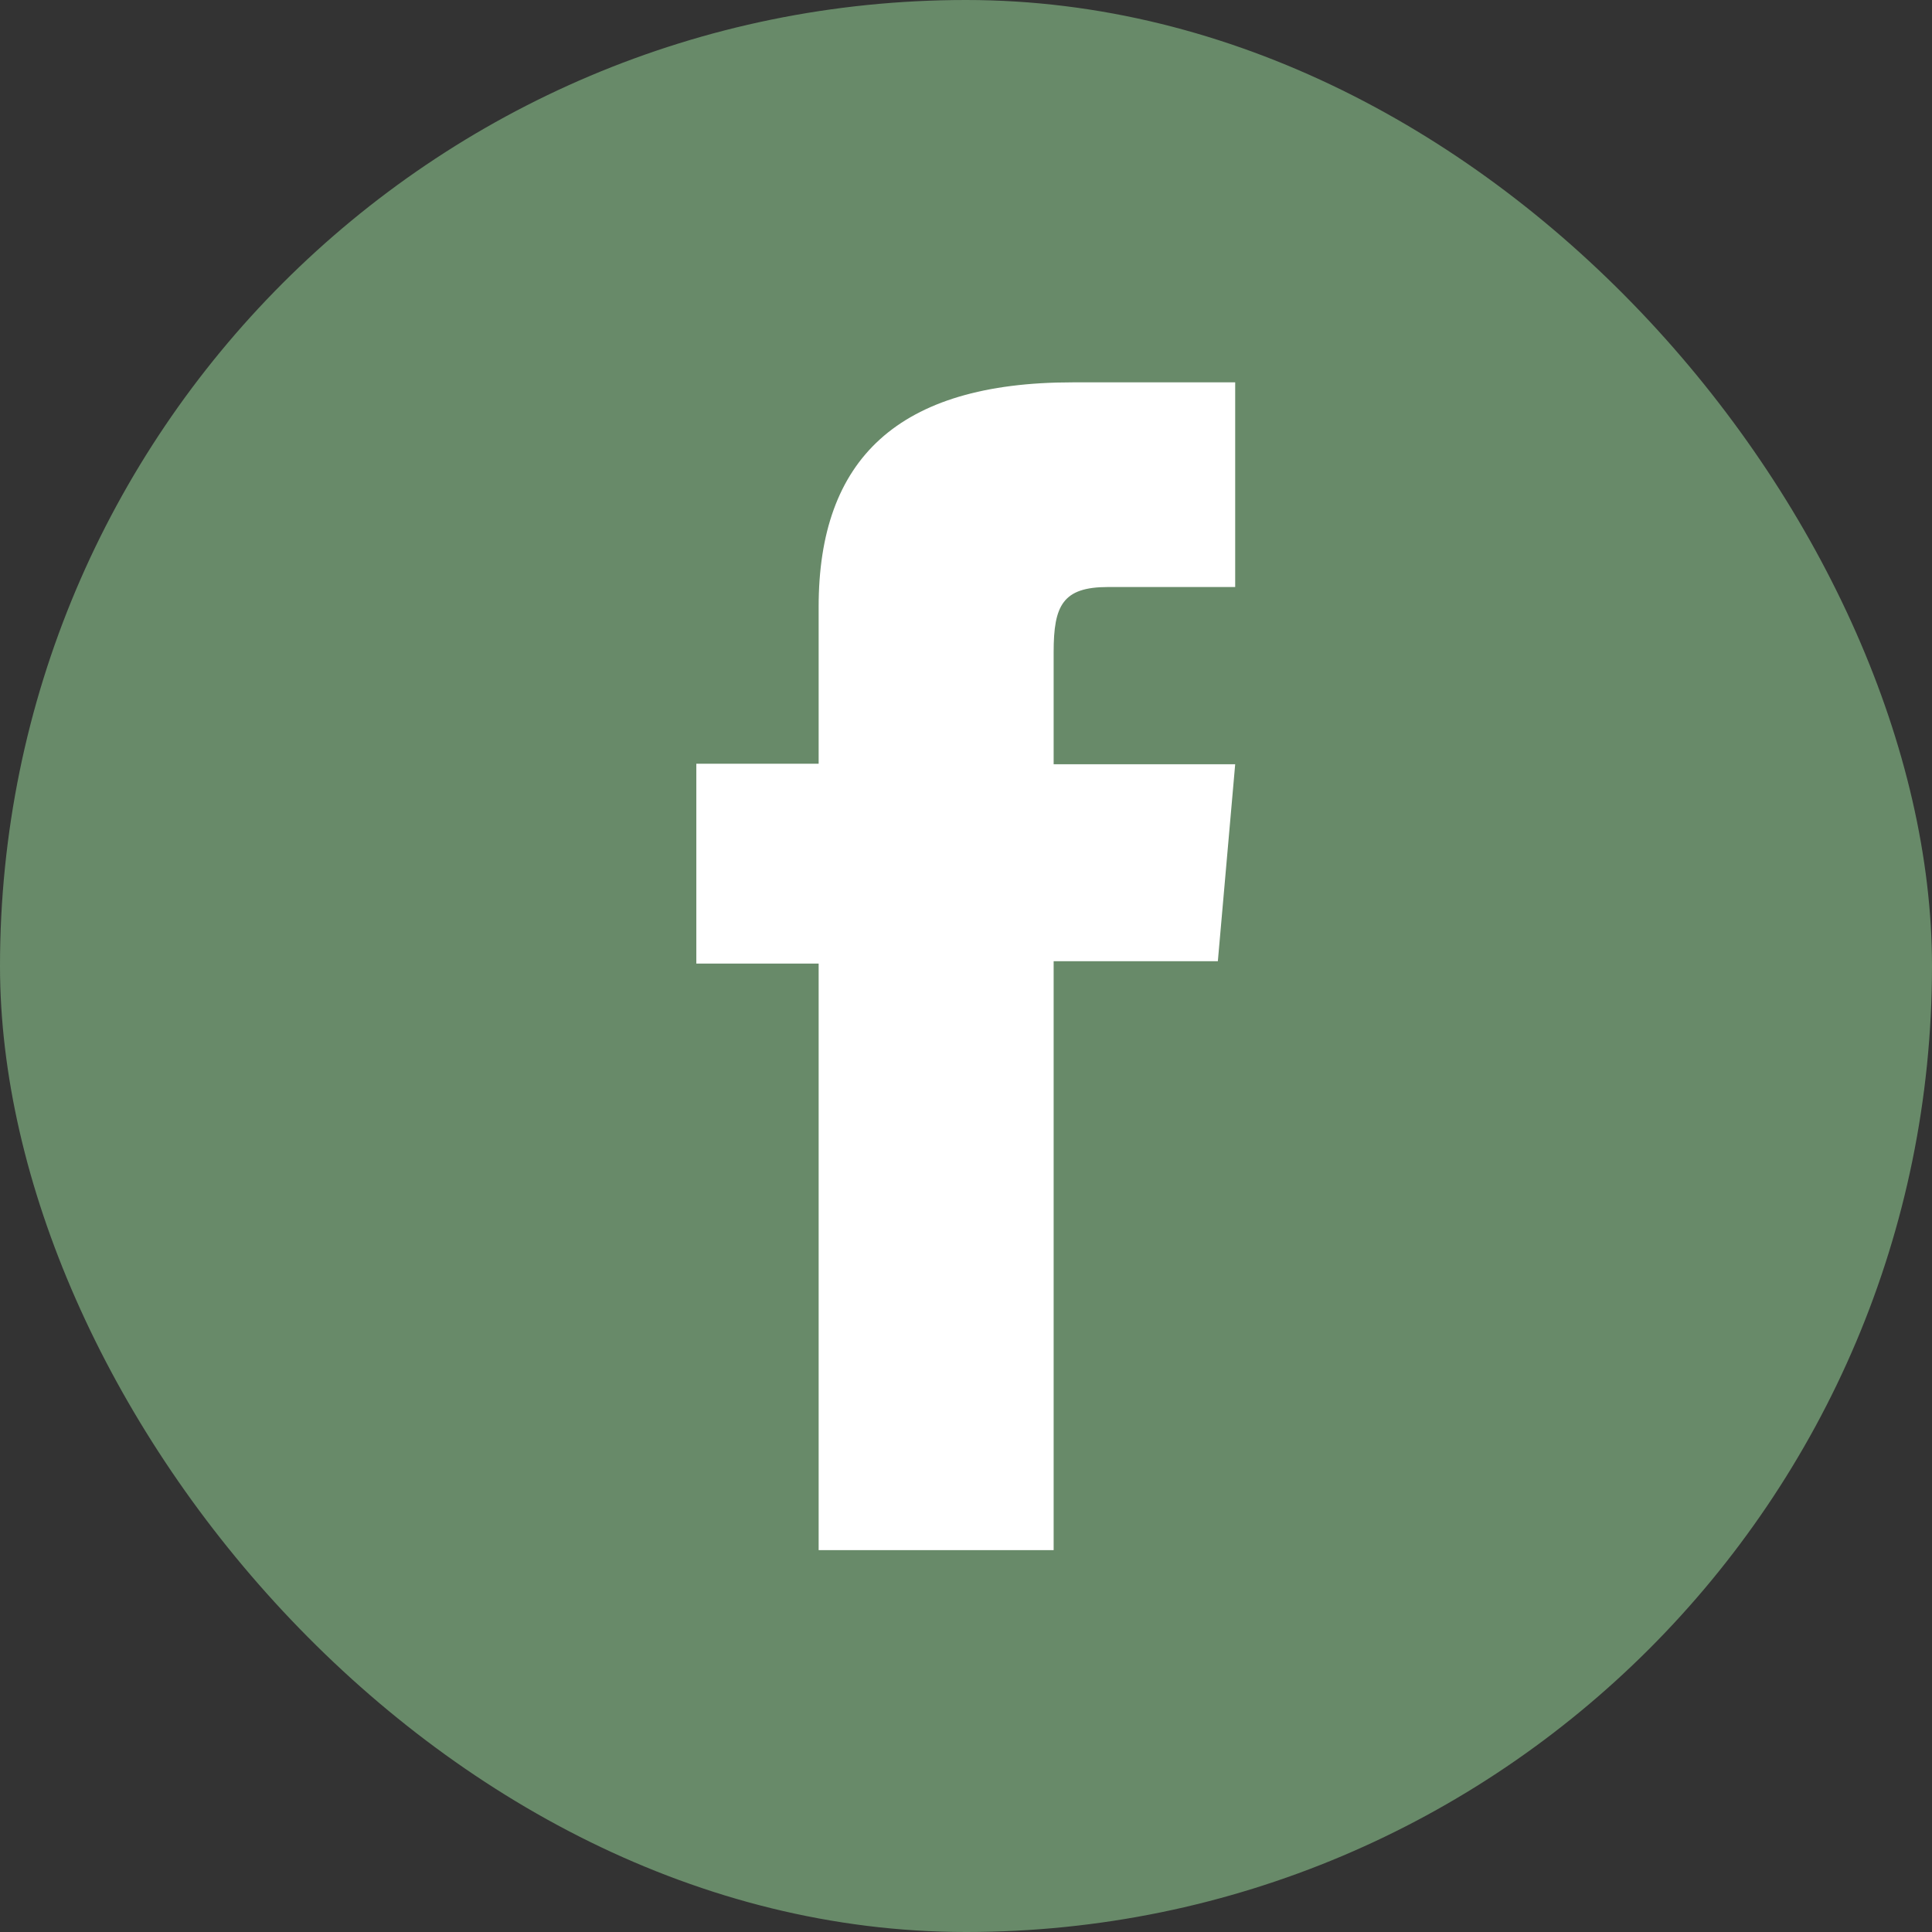
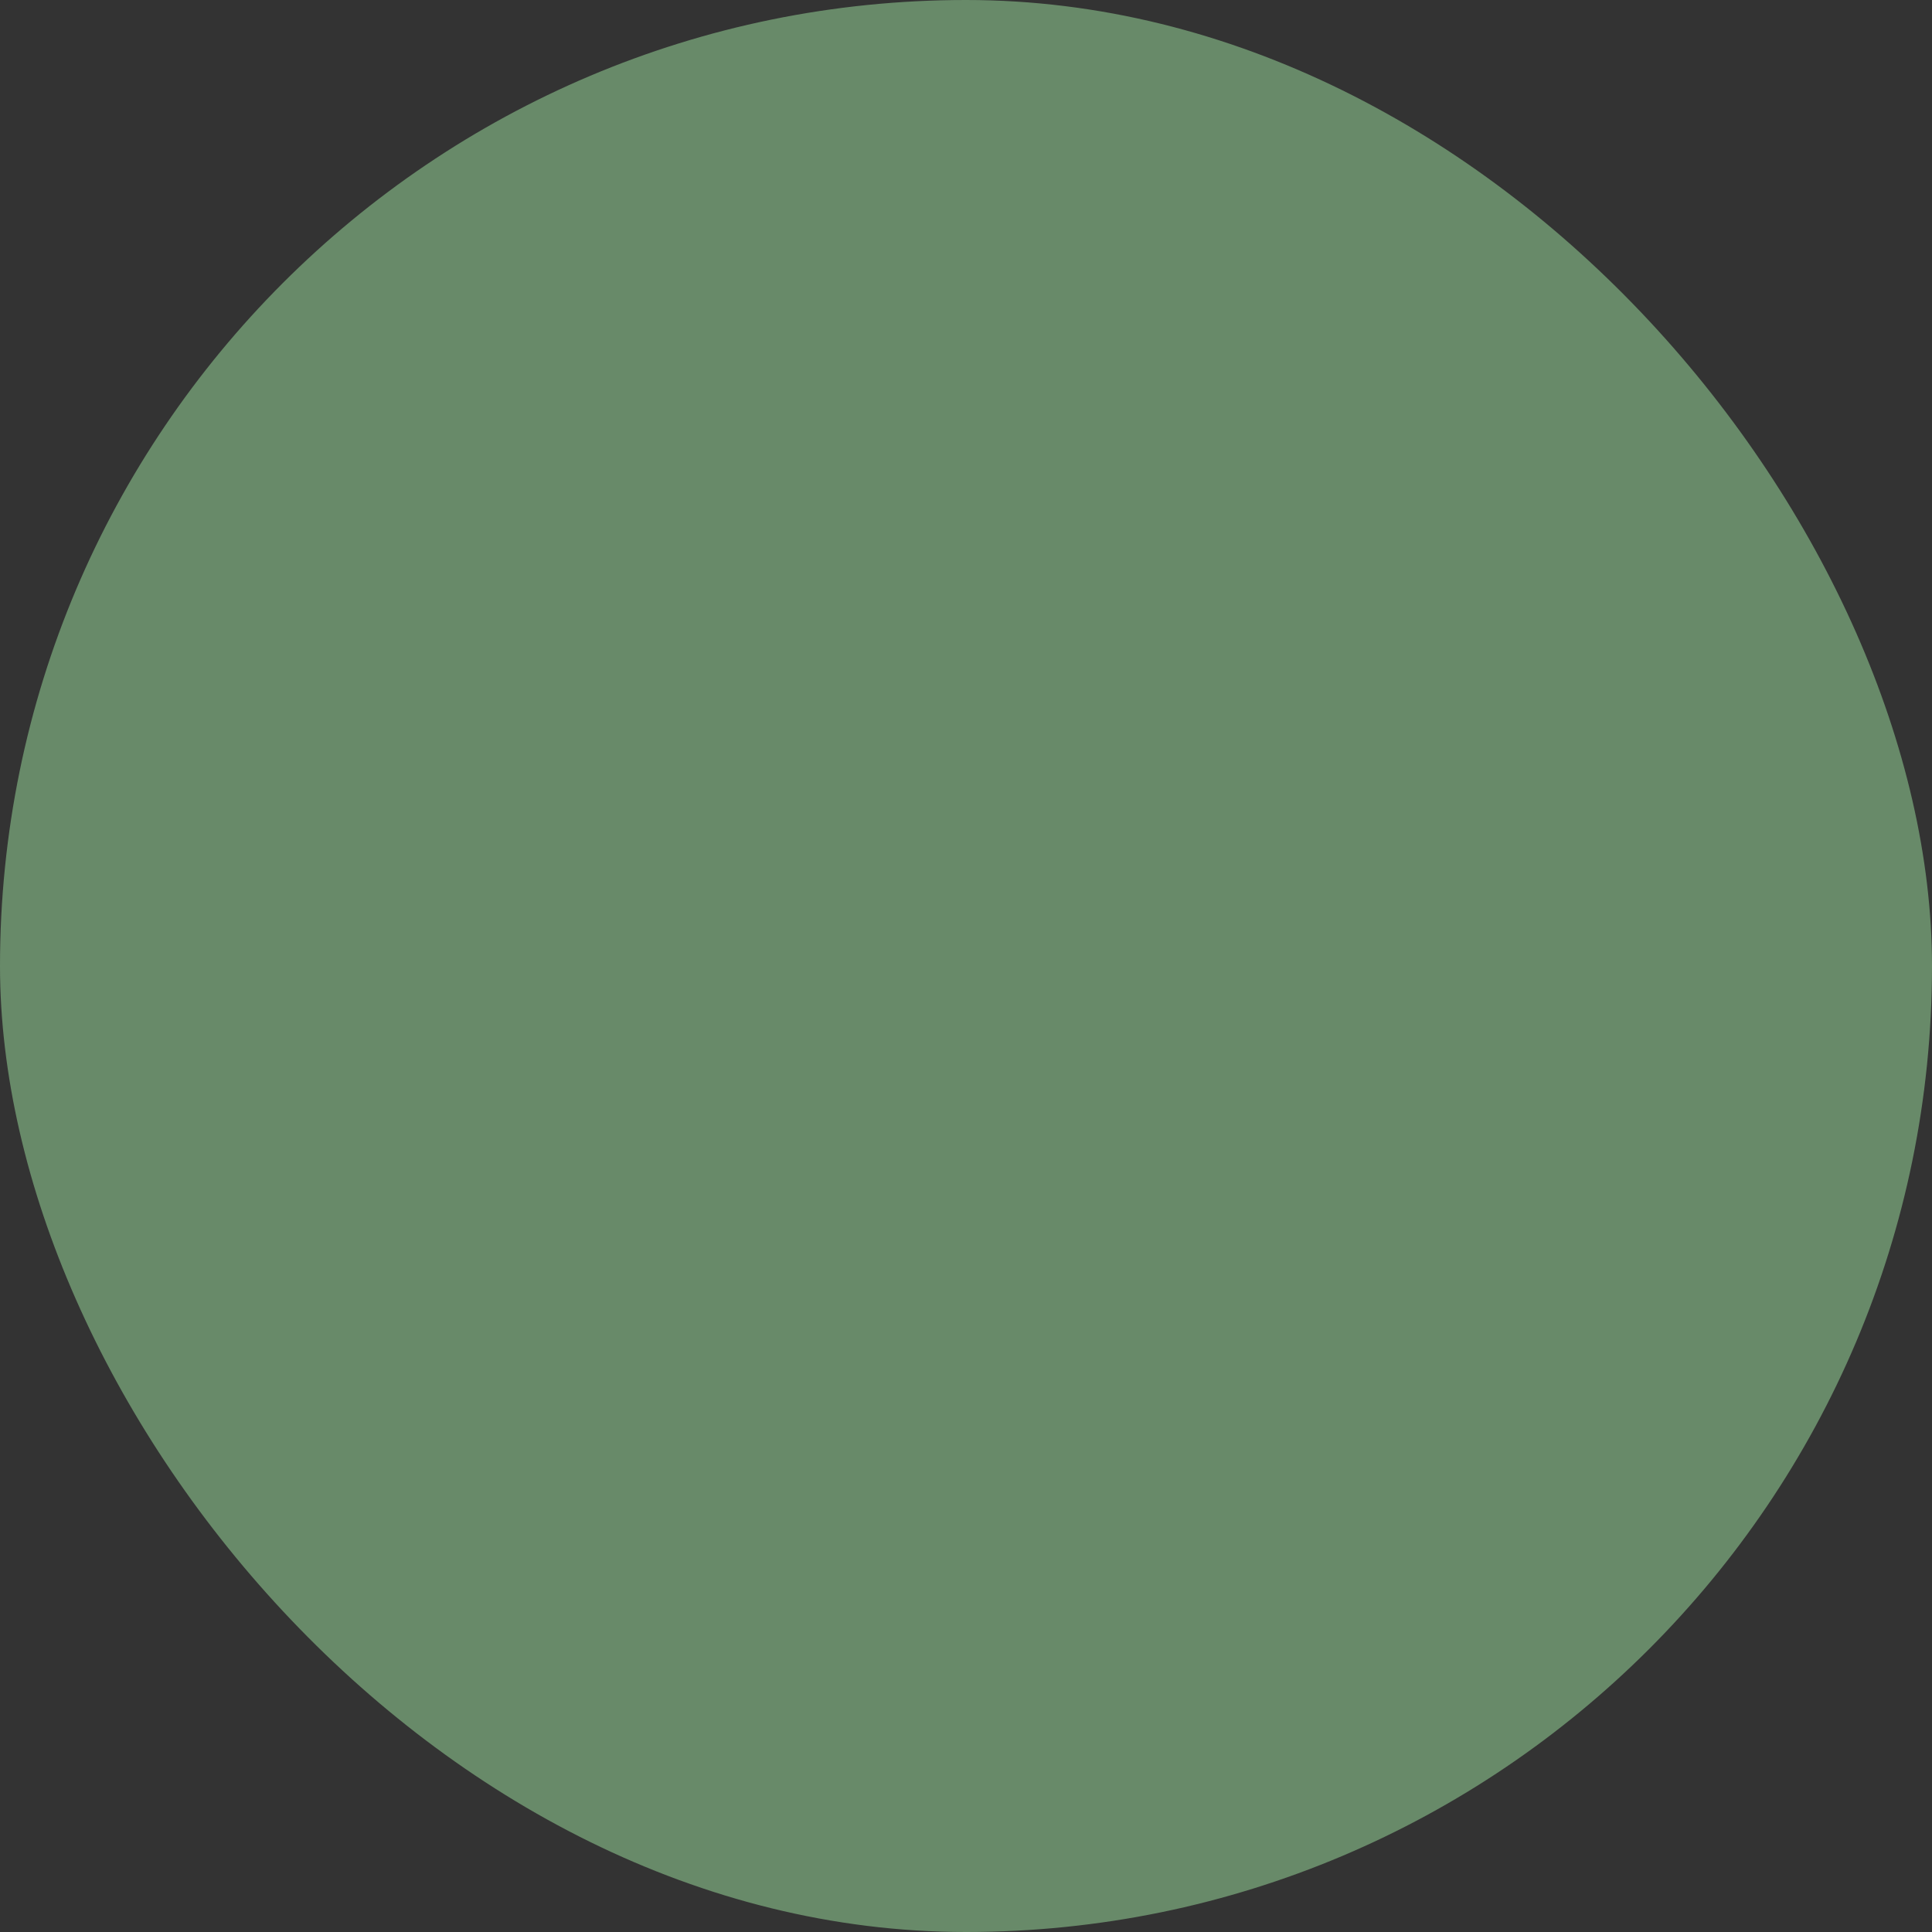
<svg xmlns="http://www.w3.org/2000/svg" data-name="Layer 1" viewBox="0 0 40.12 40.12">
  <rect x="0" y="0" width="40.12" height="40.12" fill="#333333" stroke="none" />
  <rect width="40.12" height="40.12" fill="#688a69" rx="20.06" ry="20.06" />
-   <path fill="#fff" d="M17 32.19h4.88V19.96h3.41l.36-4.09h-3.77v-2.33c0-.97.19-1.35 1.13-1.35h2.64V7.94h-3.38c-3.63 0-5.27 1.6-5.27 4.66v3.26h-2.54v4.15H17v12.18z" />
</svg>